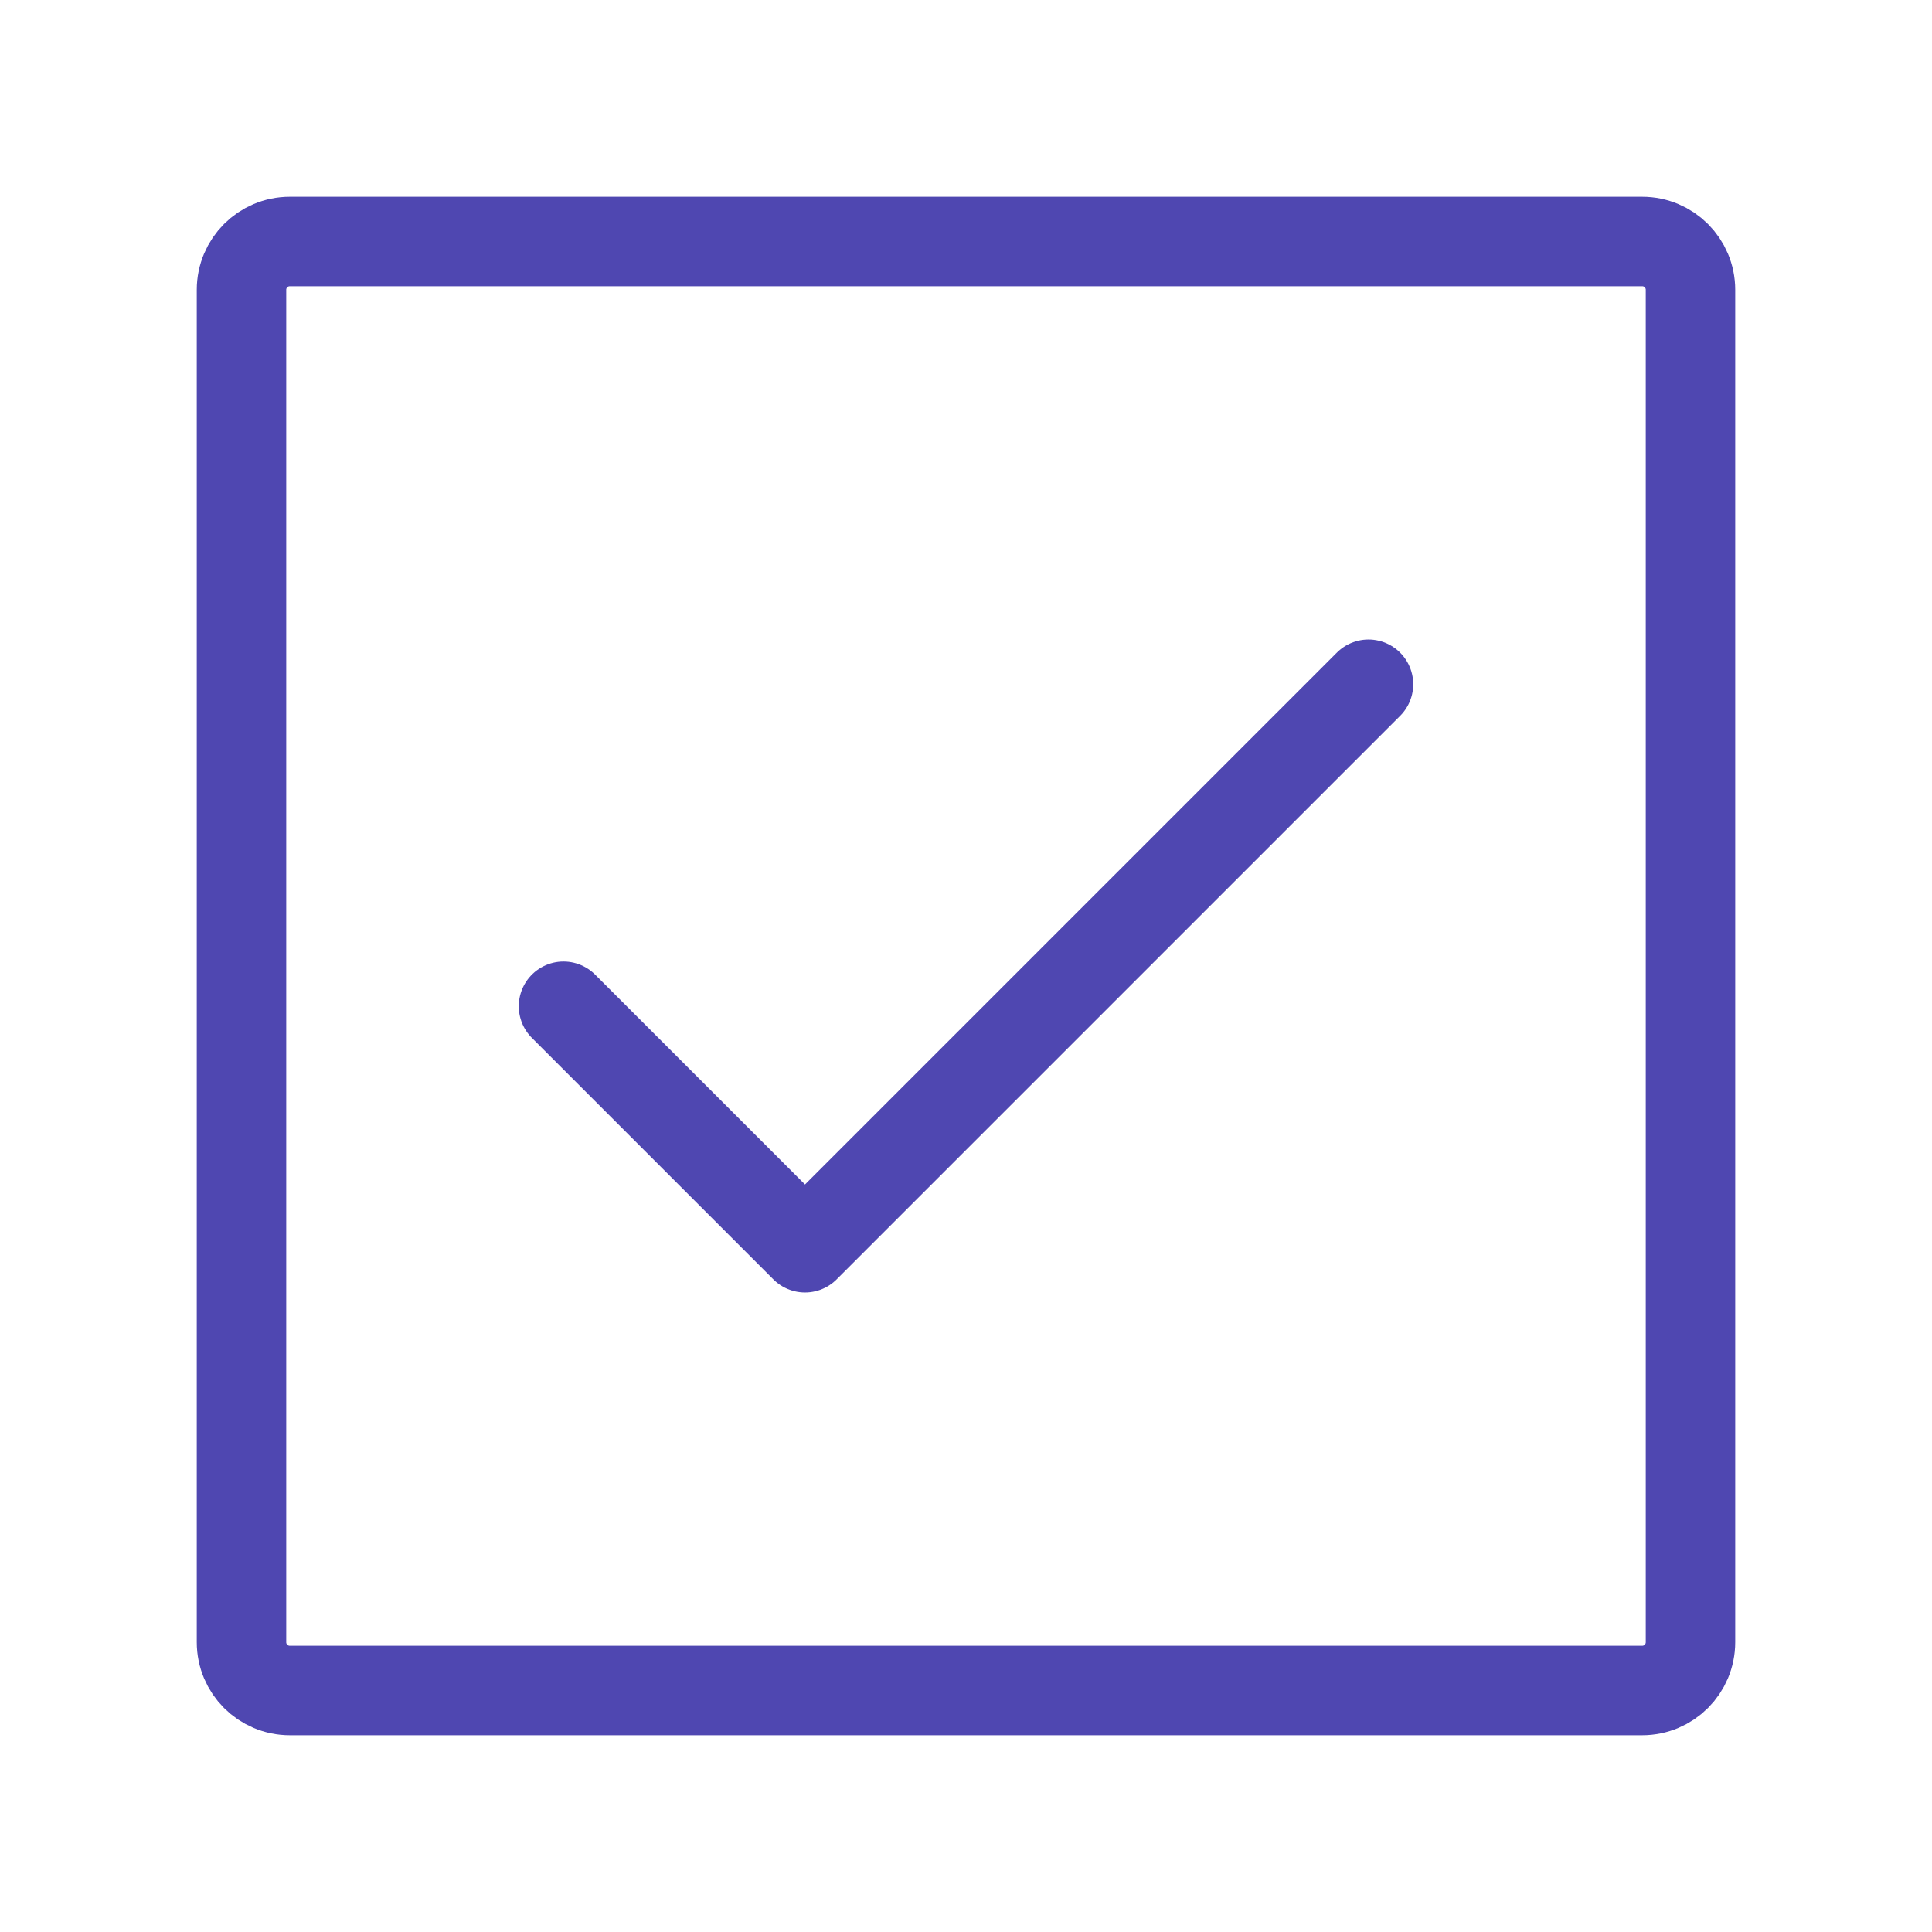
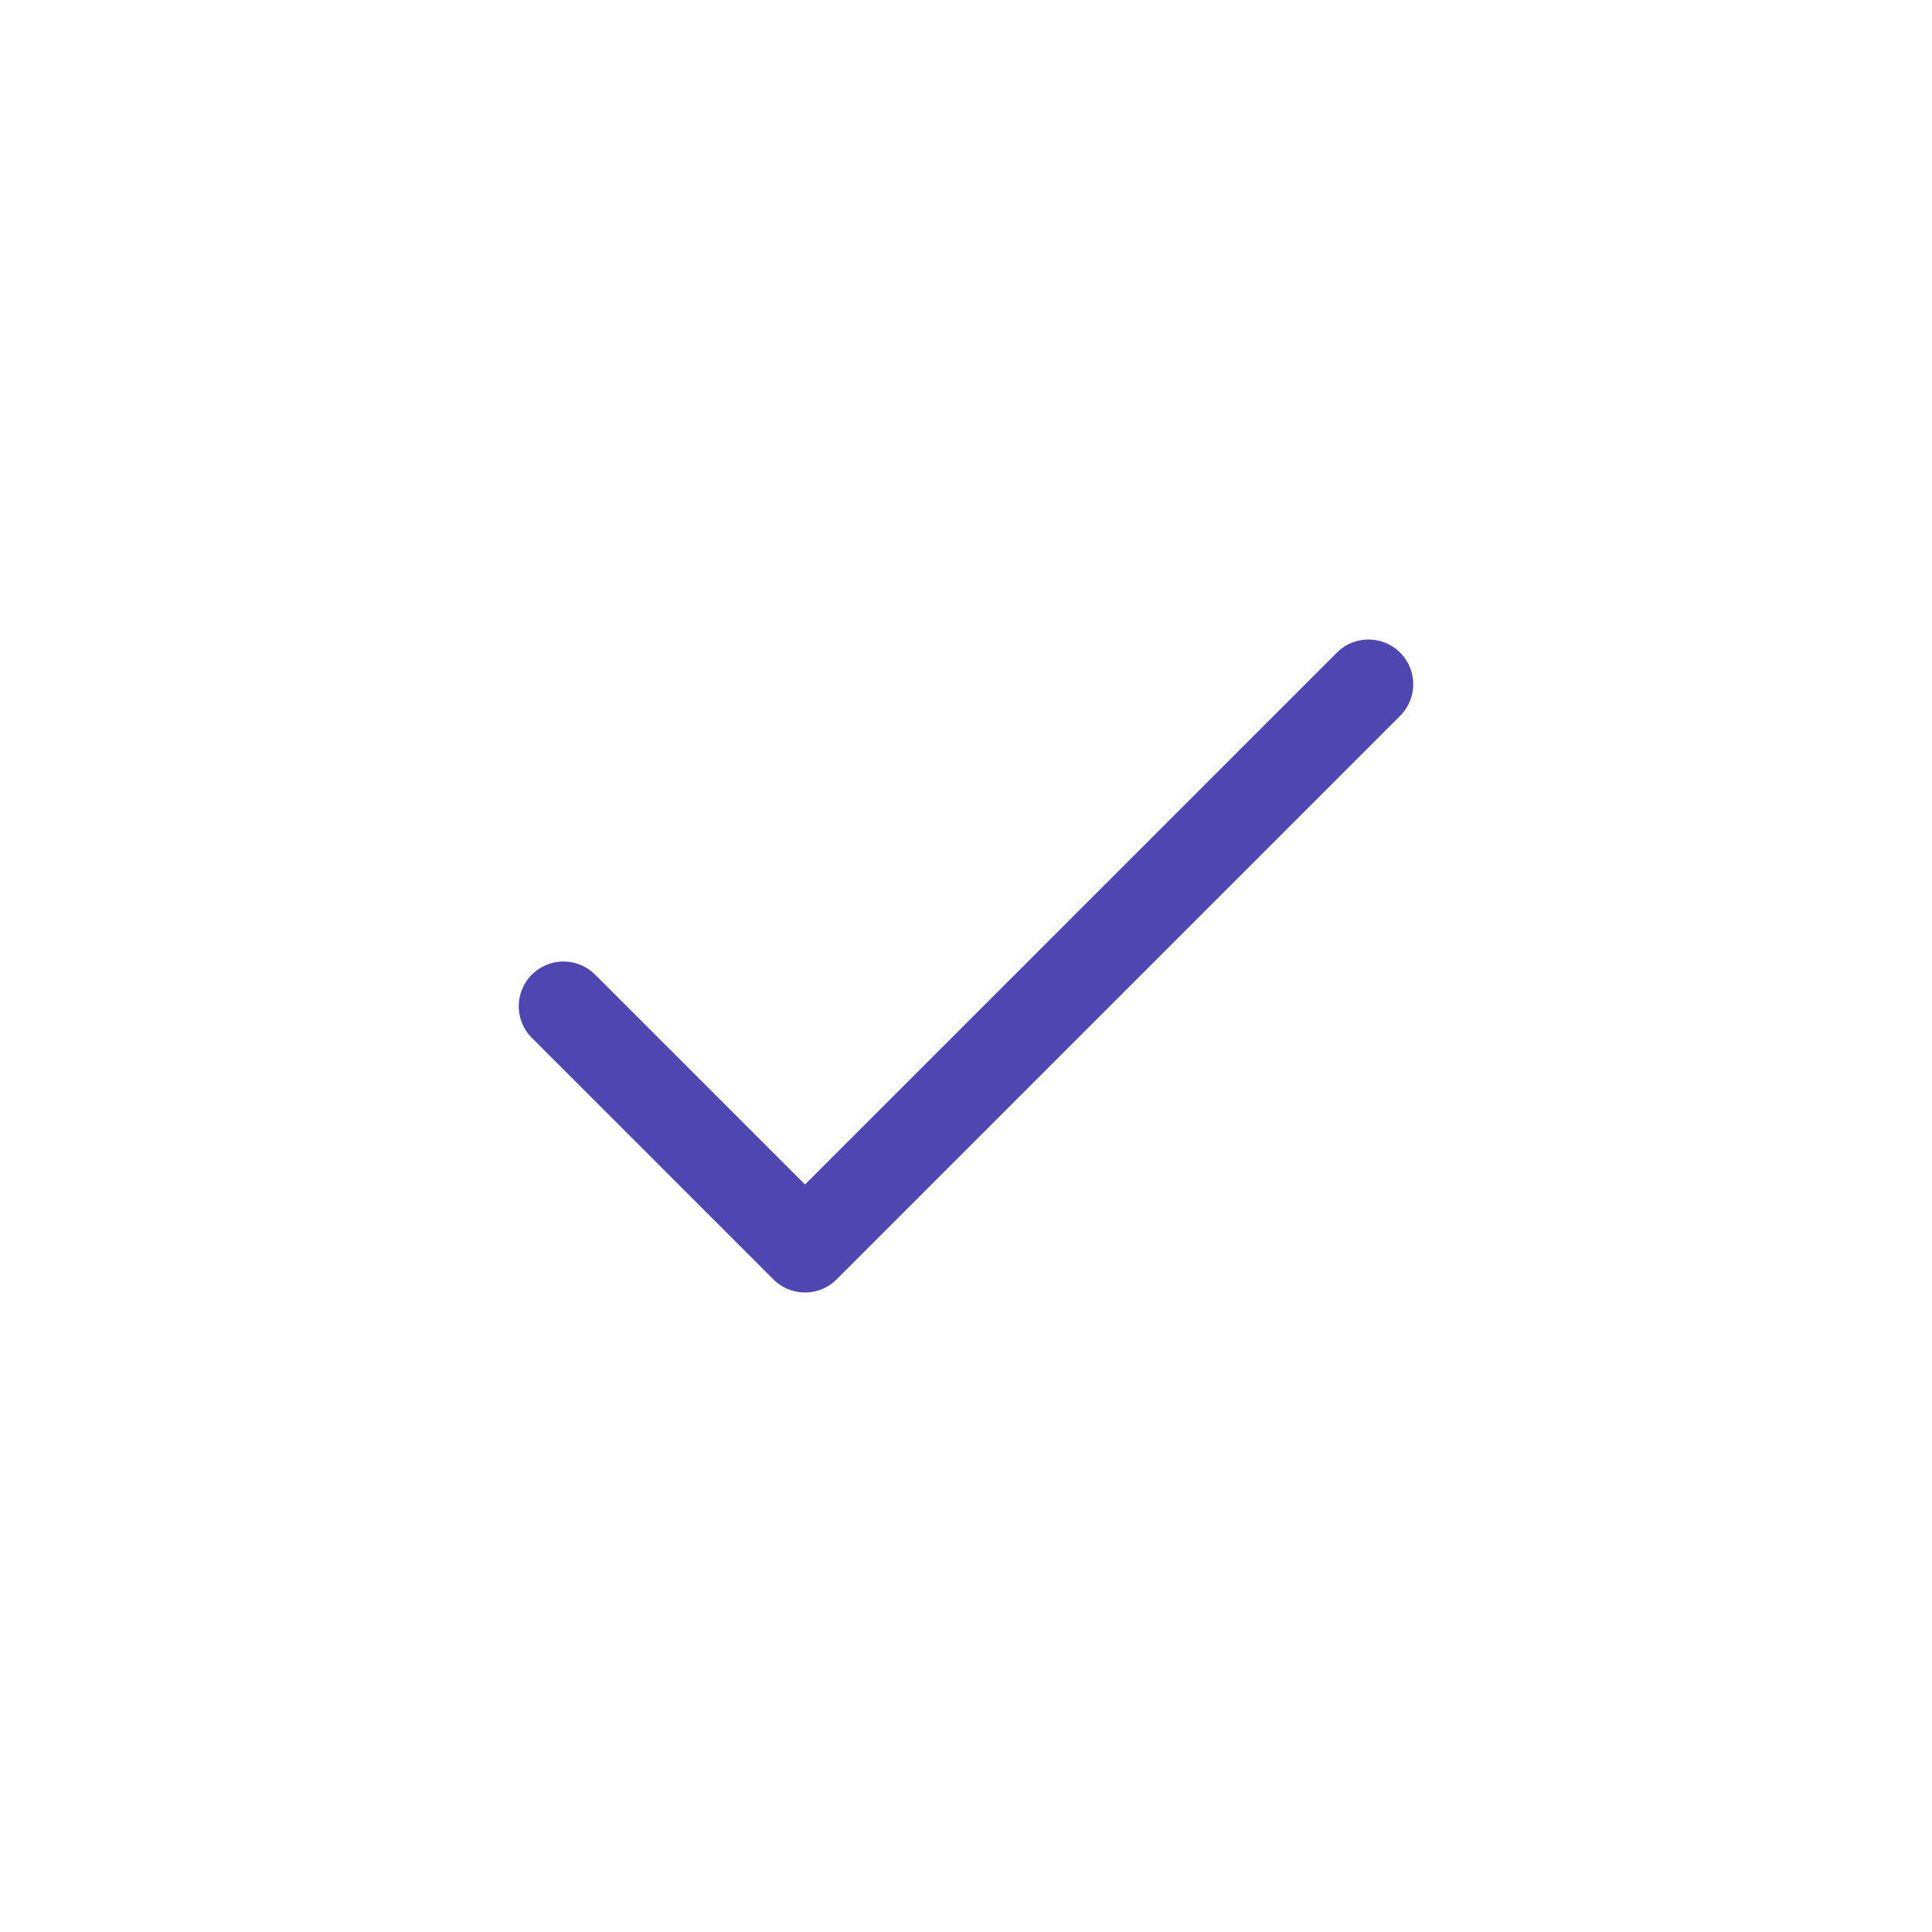
<svg xmlns="http://www.w3.org/2000/svg" width="36" height="36" viewBox="0 0 36 36" fill="none">
-   <path d="M4.5 30.6V5.4C4.5 4.903 4.903 4.5 5.4 4.5H30.6C31.097 4.5 31.5 4.903 31.5 5.4V30.6C31.5 31.097 31.097 31.5 30.6 31.5H5.4C4.903 31.5 4.5 31.097 4.5 30.6Z" stroke="#4F47B1" stroke-width="1.667" />
  <path d="M10.5 18.75L15 23.25L25.5 12.75" stroke="#4F47B1" stroke-width="1.667" stroke-linecap="round" stroke-linejoin="round" />
</svg>